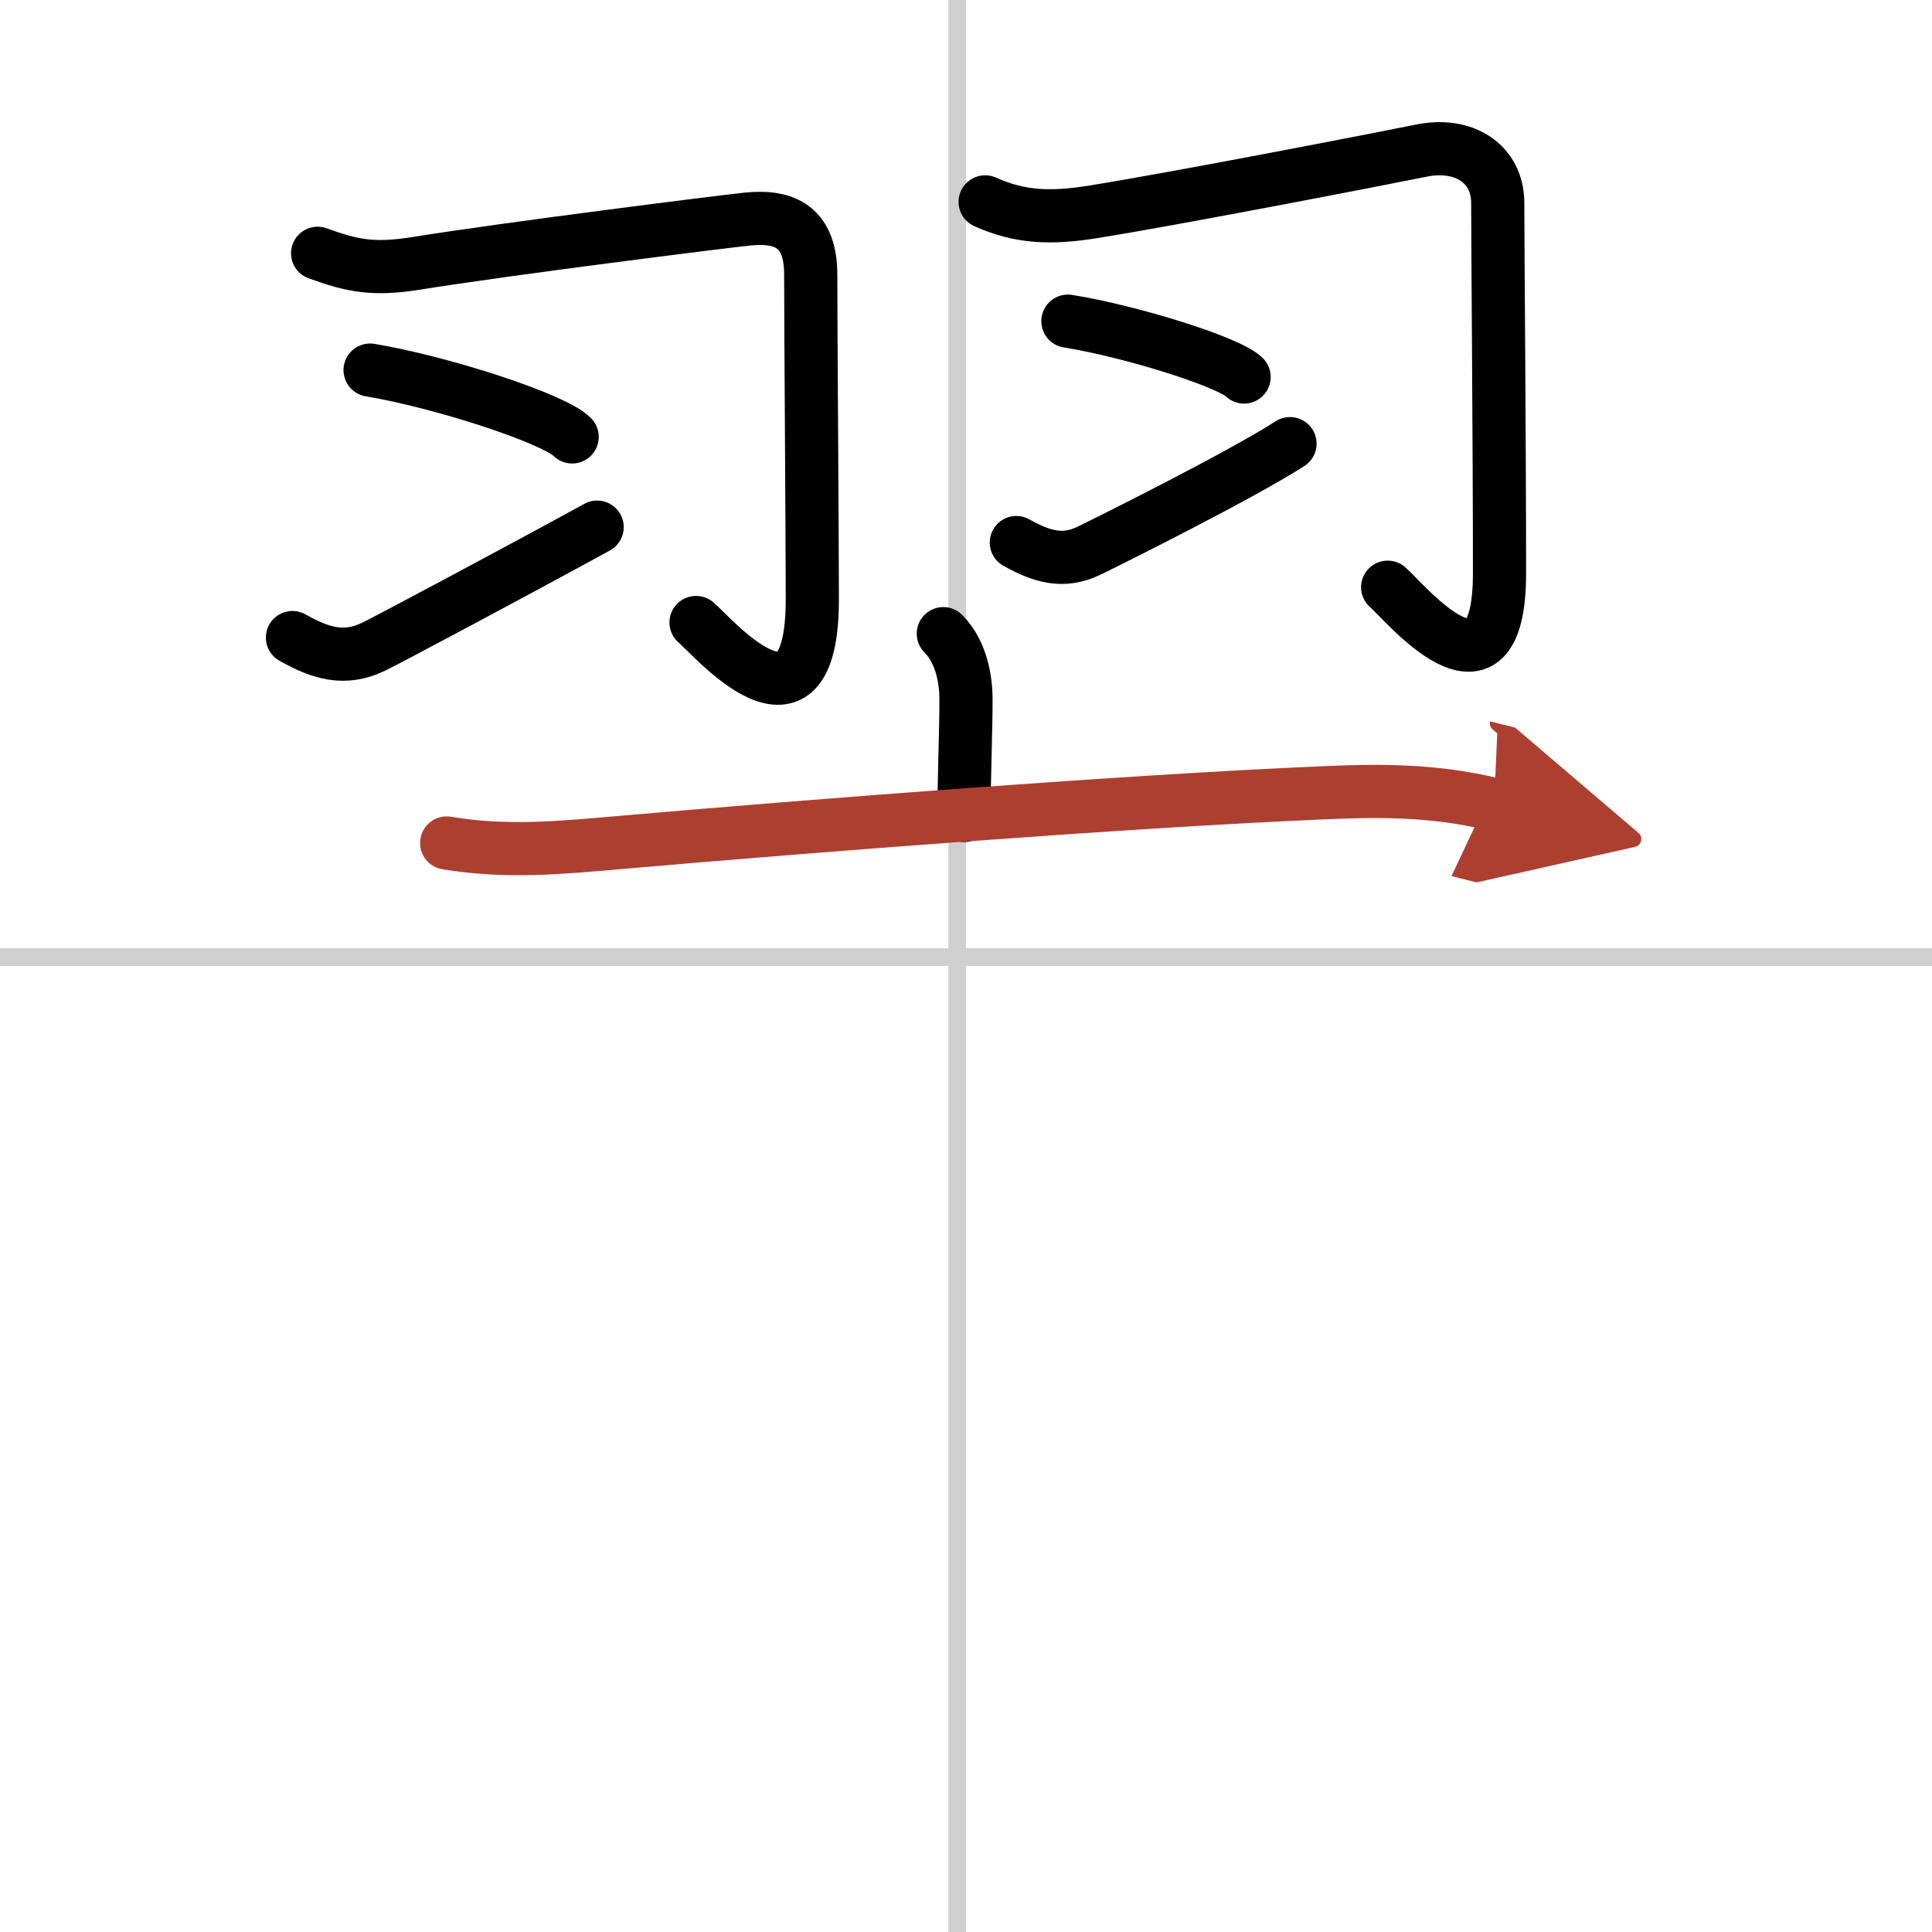
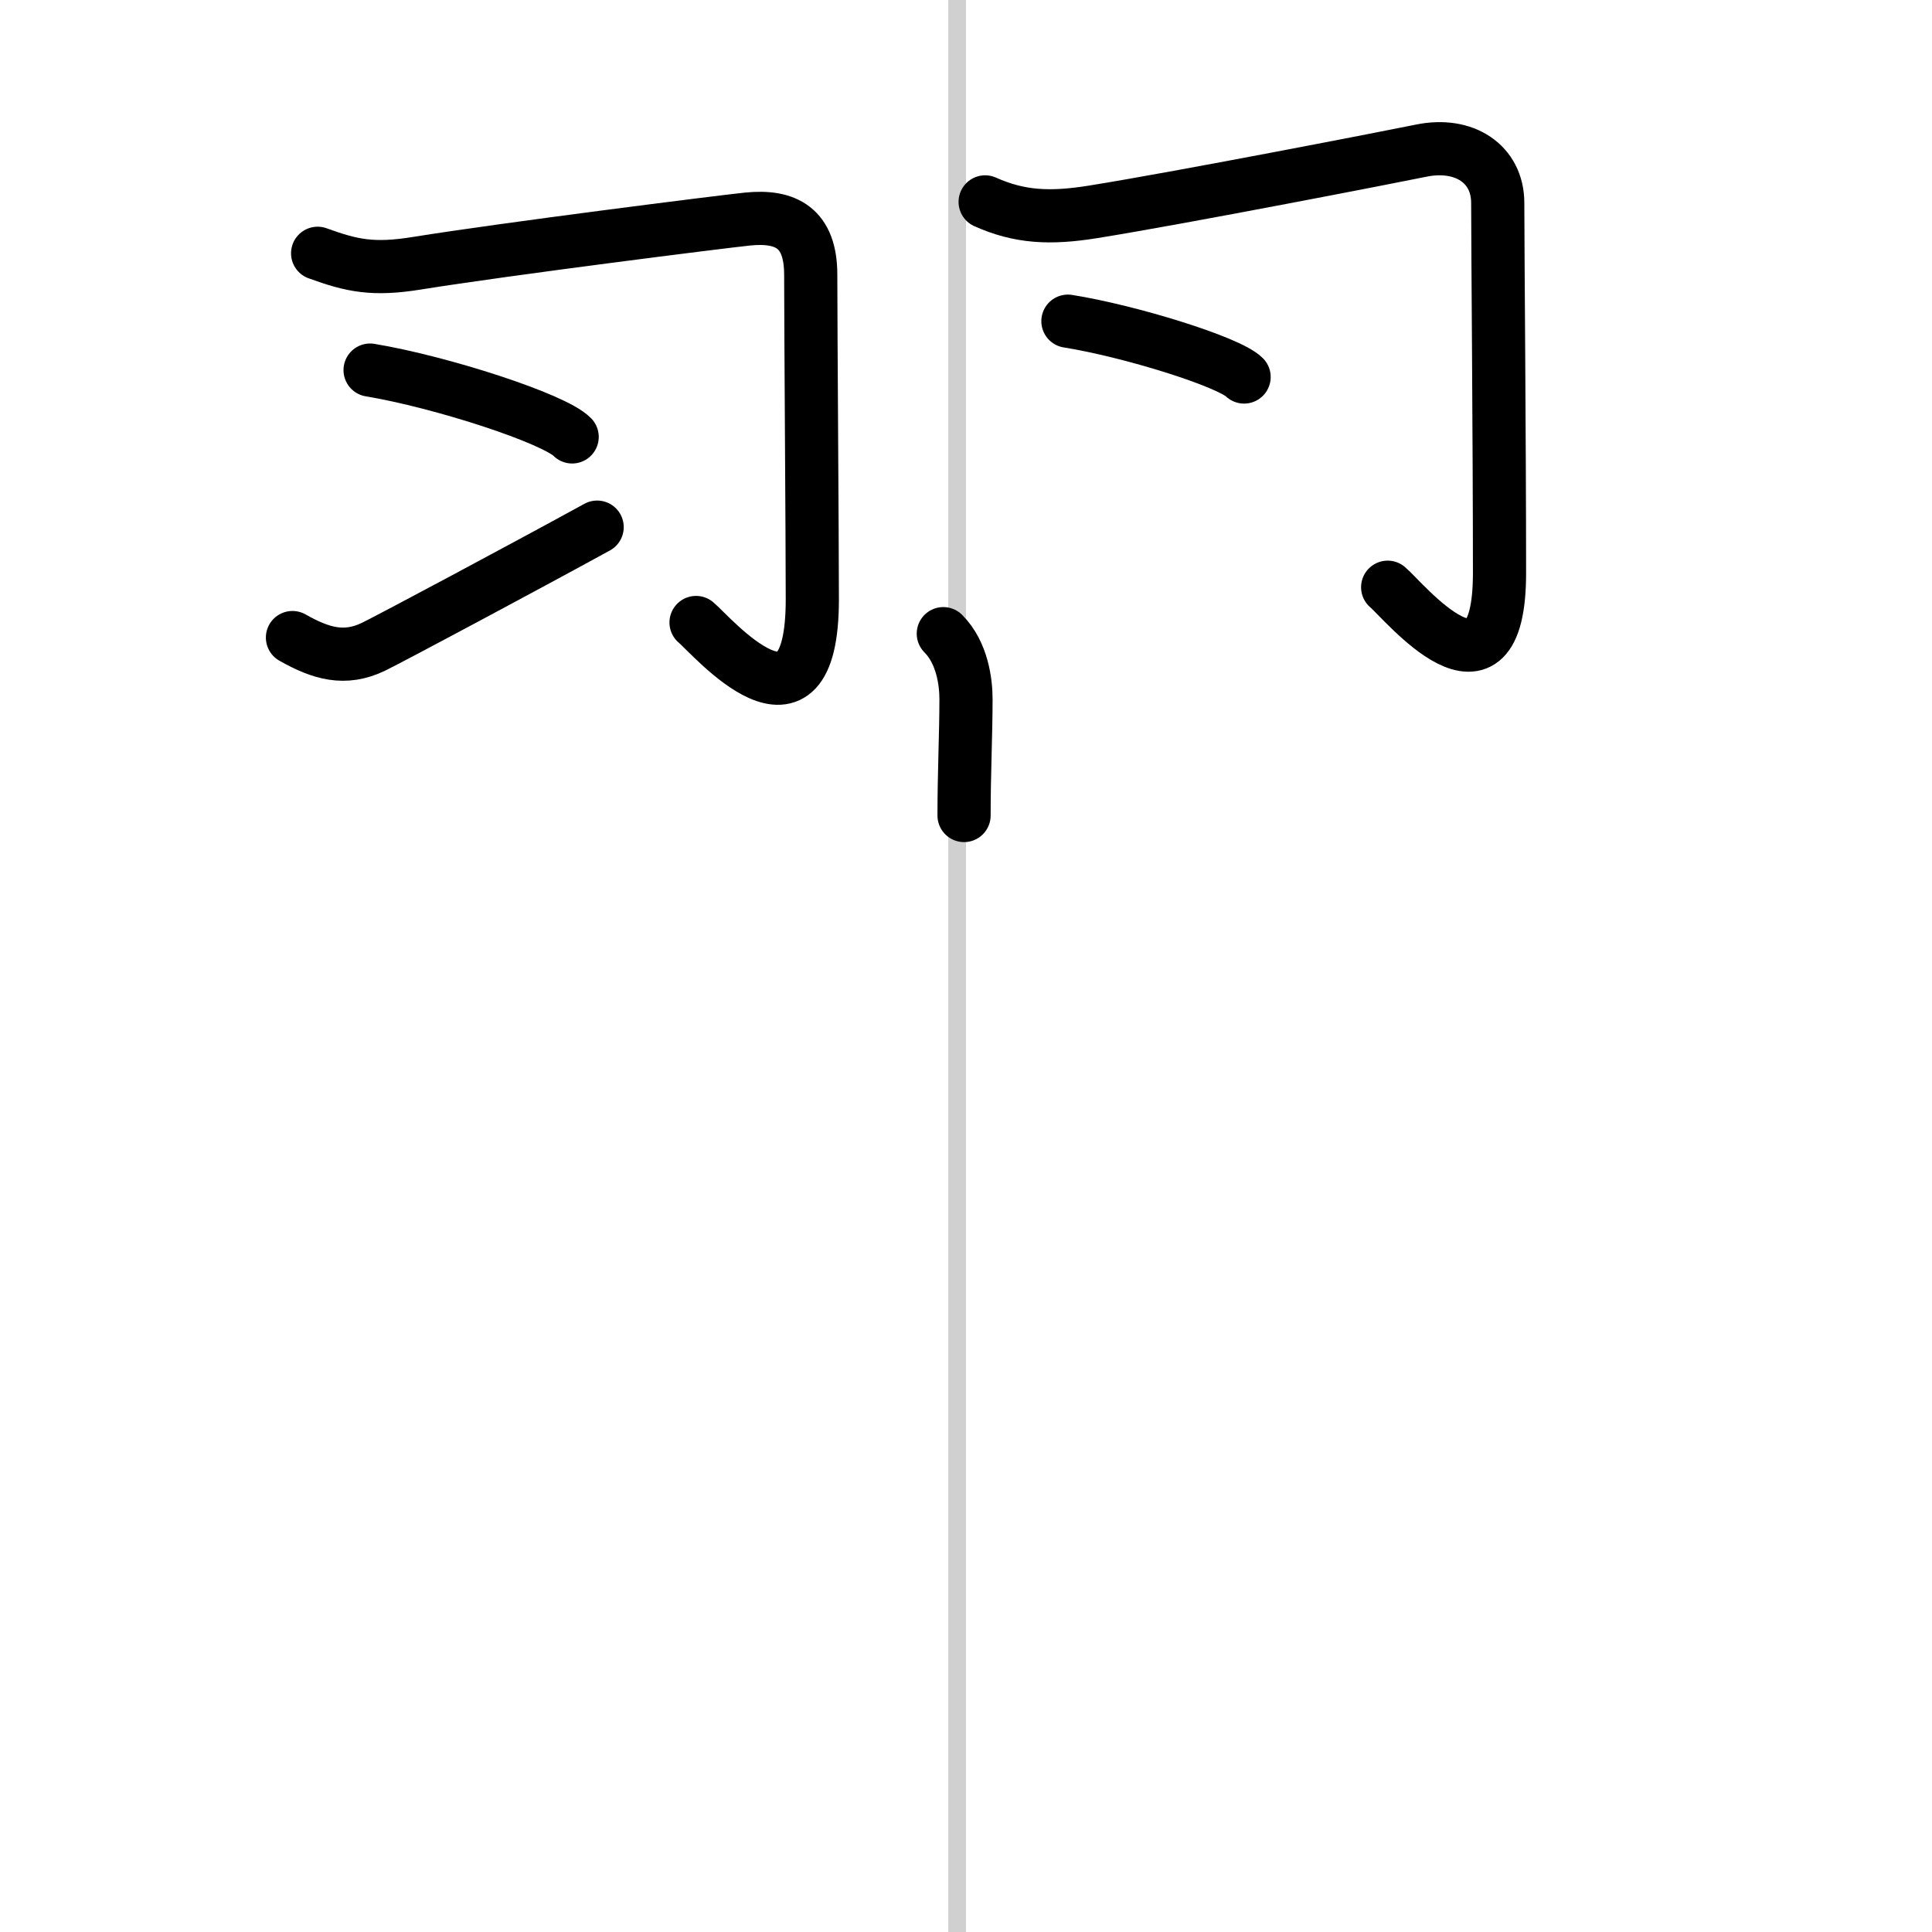
<svg xmlns="http://www.w3.org/2000/svg" width="400" height="400" viewBox="0 0 109 109">
  <defs>
    <marker id="a" markerWidth="4" orient="auto" refX="1" refY="5" viewBox="0 0 10 10">
-       <polyline points="0 0 10 5 0 10 1 5" fill="#ad3f31" stroke="#ad3f31" />
-     </marker>
+       </marker>
  </defs>
  <g fill="none" stroke="#000" stroke-linecap="round" stroke-linejoin="round" stroke-width="3">
    <rect width="100%" height="100%" fill="#fff" stroke="#fff" />
    <line x1="54" x2="54" y2="109" stroke="#d0d0d0" stroke-width="1" />
-     <line x2="109" y1="54" y2="54" stroke="#d0d0d0" stroke-width="1" />
    <path d="m17.92 14.29c1.95 0.71 3.14 0.96 5.61 0.56 5.04-0.81 17.1-2.33 18.63-2.49 2.21-0.23 3.58 0.52 3.58 3.14 0 2.82 0.09 15 0.09 18.31 0 8.76-5.7 2.02-6.56 1.31" />
    <path d="m20.88 20.88c4.03 0.67 10.4 2.74 11.4 3.77" />
    <path d="m16.5 35.97c1.61 0.91 2.95 1.3 4.57 0.52 0.95-0.46 8.59-4.54 12.62-6.75" />
    <path d="m55.58 11.39c1.92 0.86 3.64 0.96 6.11 0.56 5.04-0.81 16.98-3.14 18.49-3.45 2.43-0.5 4.32 0.75 4.32 2.95 0 2.43 0.1 13.43 0.1 20.87 0 8.27-5.45 1.52-6.31 0.81" />
    <path d="m60.25 18.12c3.51 0.56 9.07 2.29 9.94 3.15" />
-     <path d="m57.34 30.61c1.45 0.81 2.65 1.16 4.1 0.46 0.85-0.41 8.44-4.18 11.34-6.04" />
    <path d="m53.22 35.75c1.08 1.08 1.28 2.76 1.28 3.69 0 1.94-0.11 4.19-0.11 6.57" />
-     <path d="m25.2 47.56c3.42 0.57 6.45 0.26 9.92-0.04 10.59-0.92 28.45-2.32 39.5-2.79 2.74-0.12 6.12-0.22 9.67 0.66" marker-end="url(#a)" stroke="#ad3f31" />
  </g>
</svg>